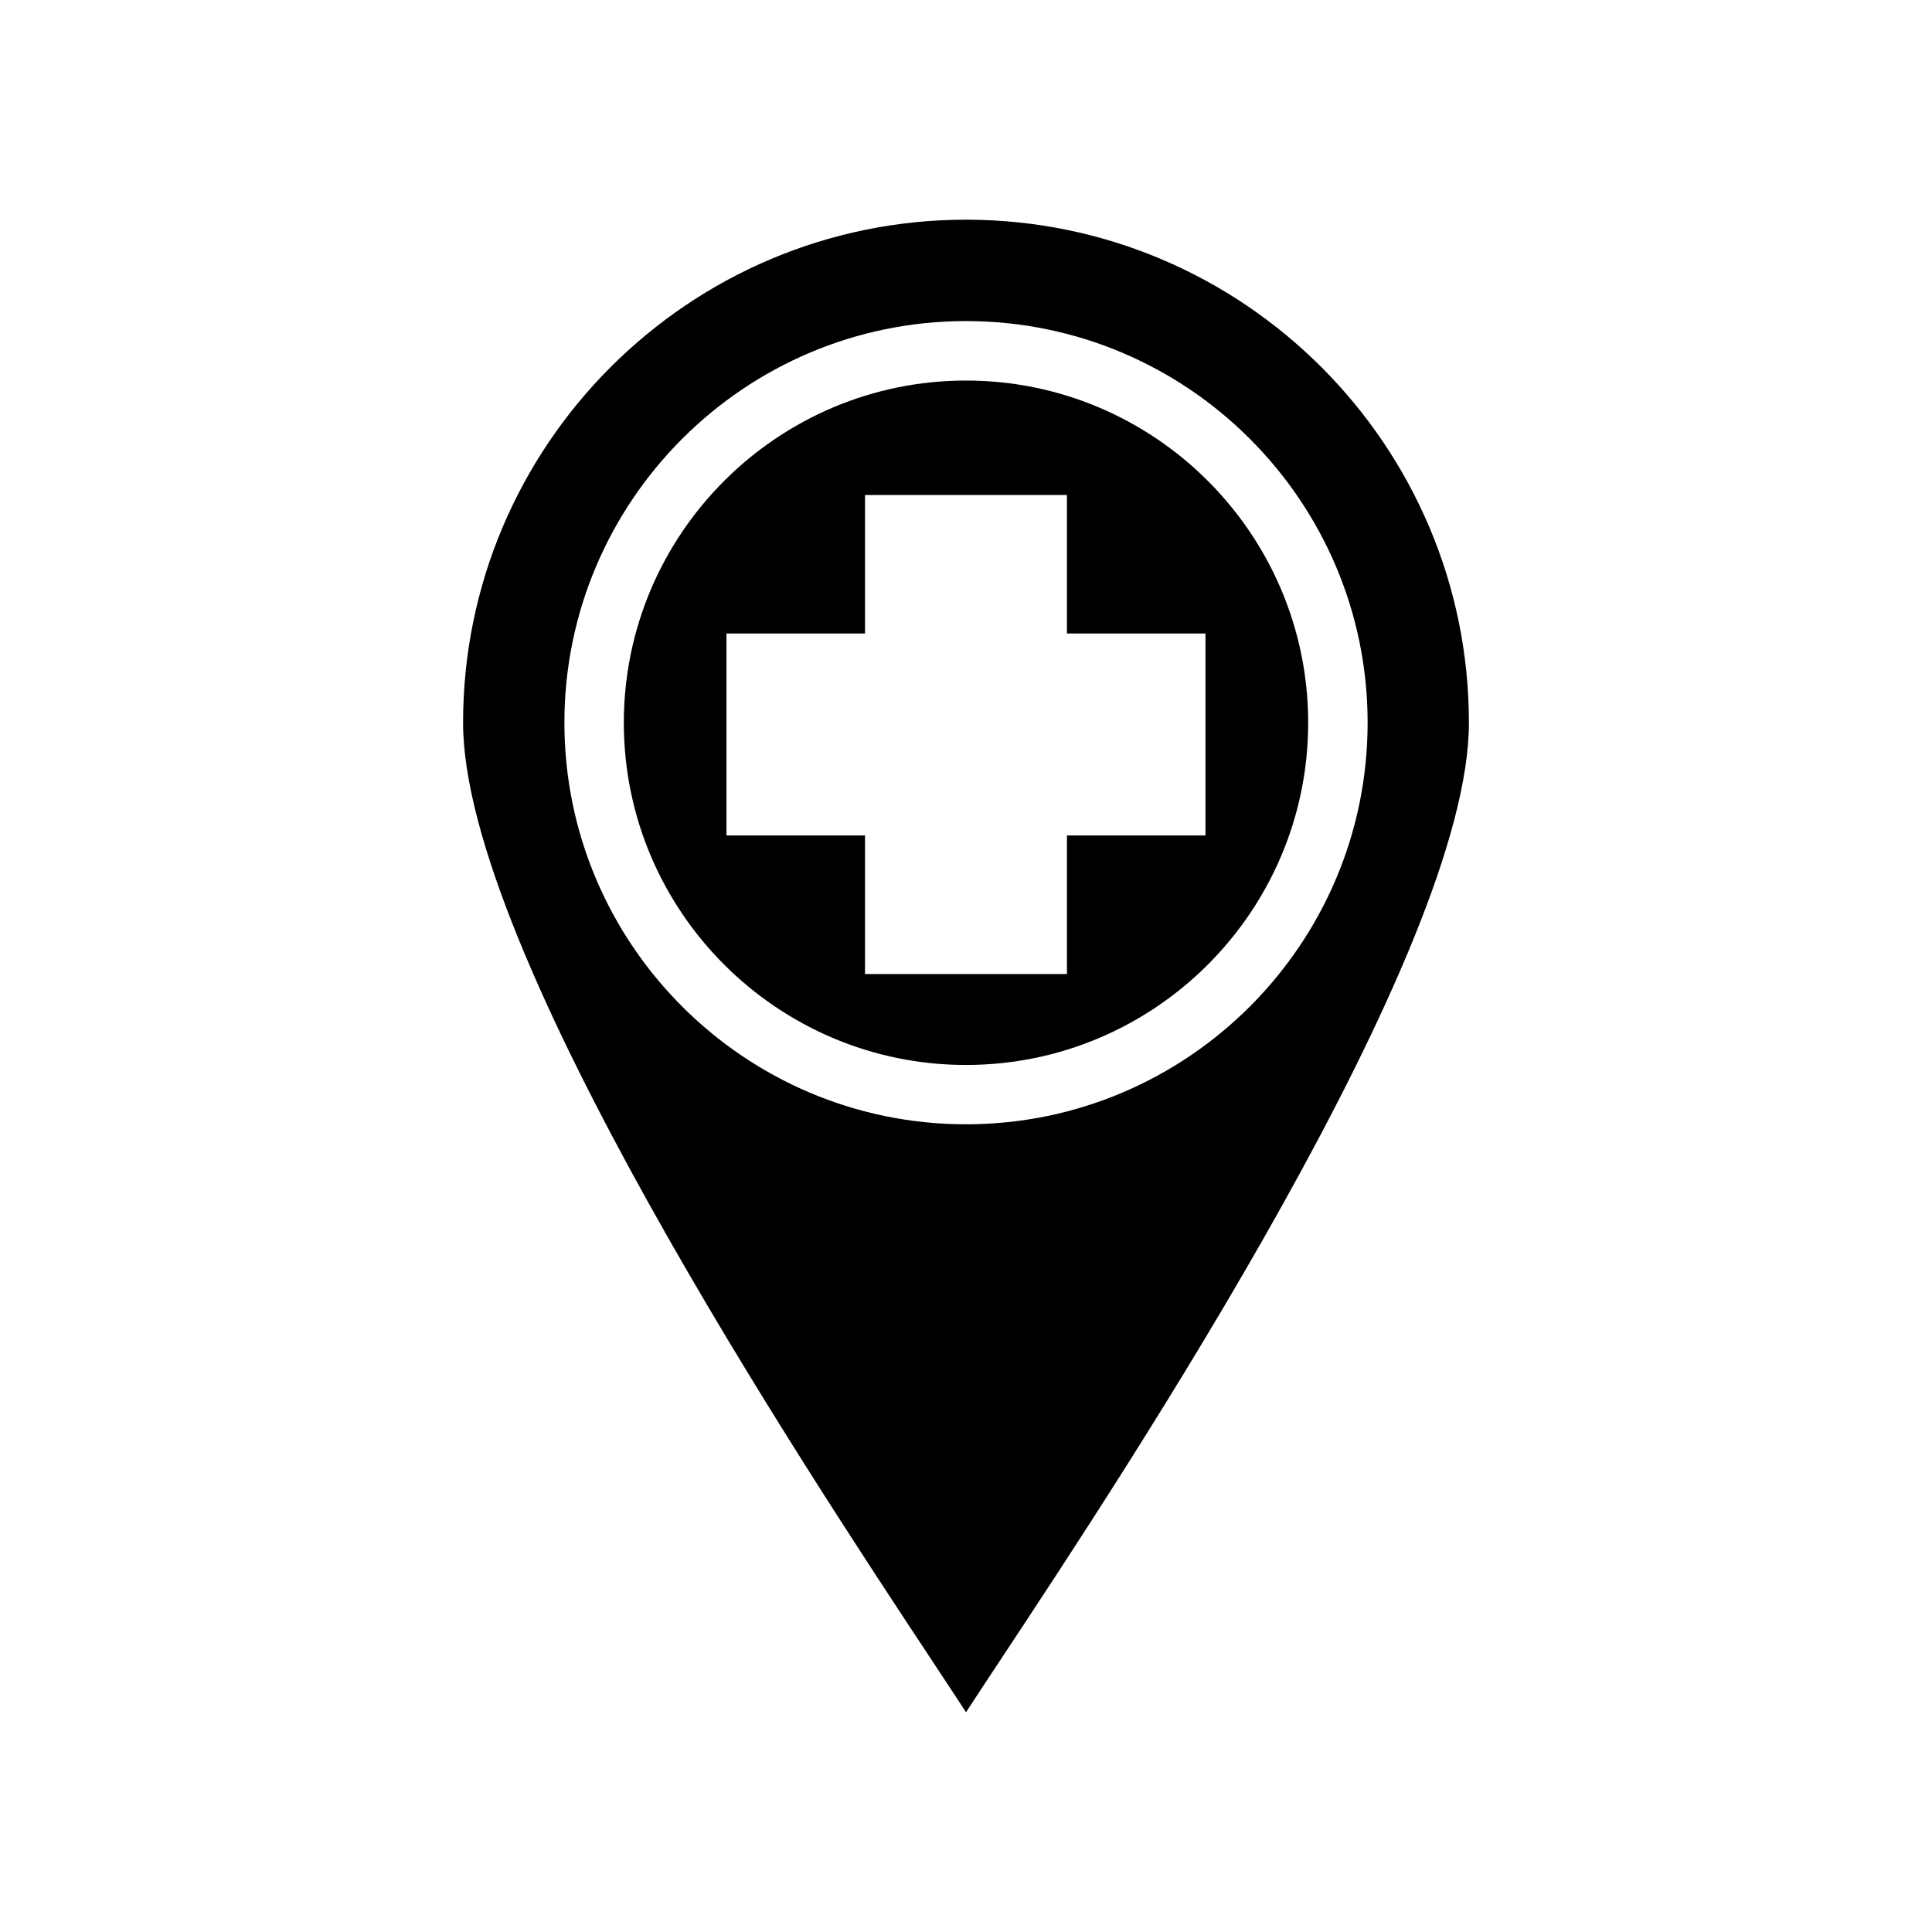
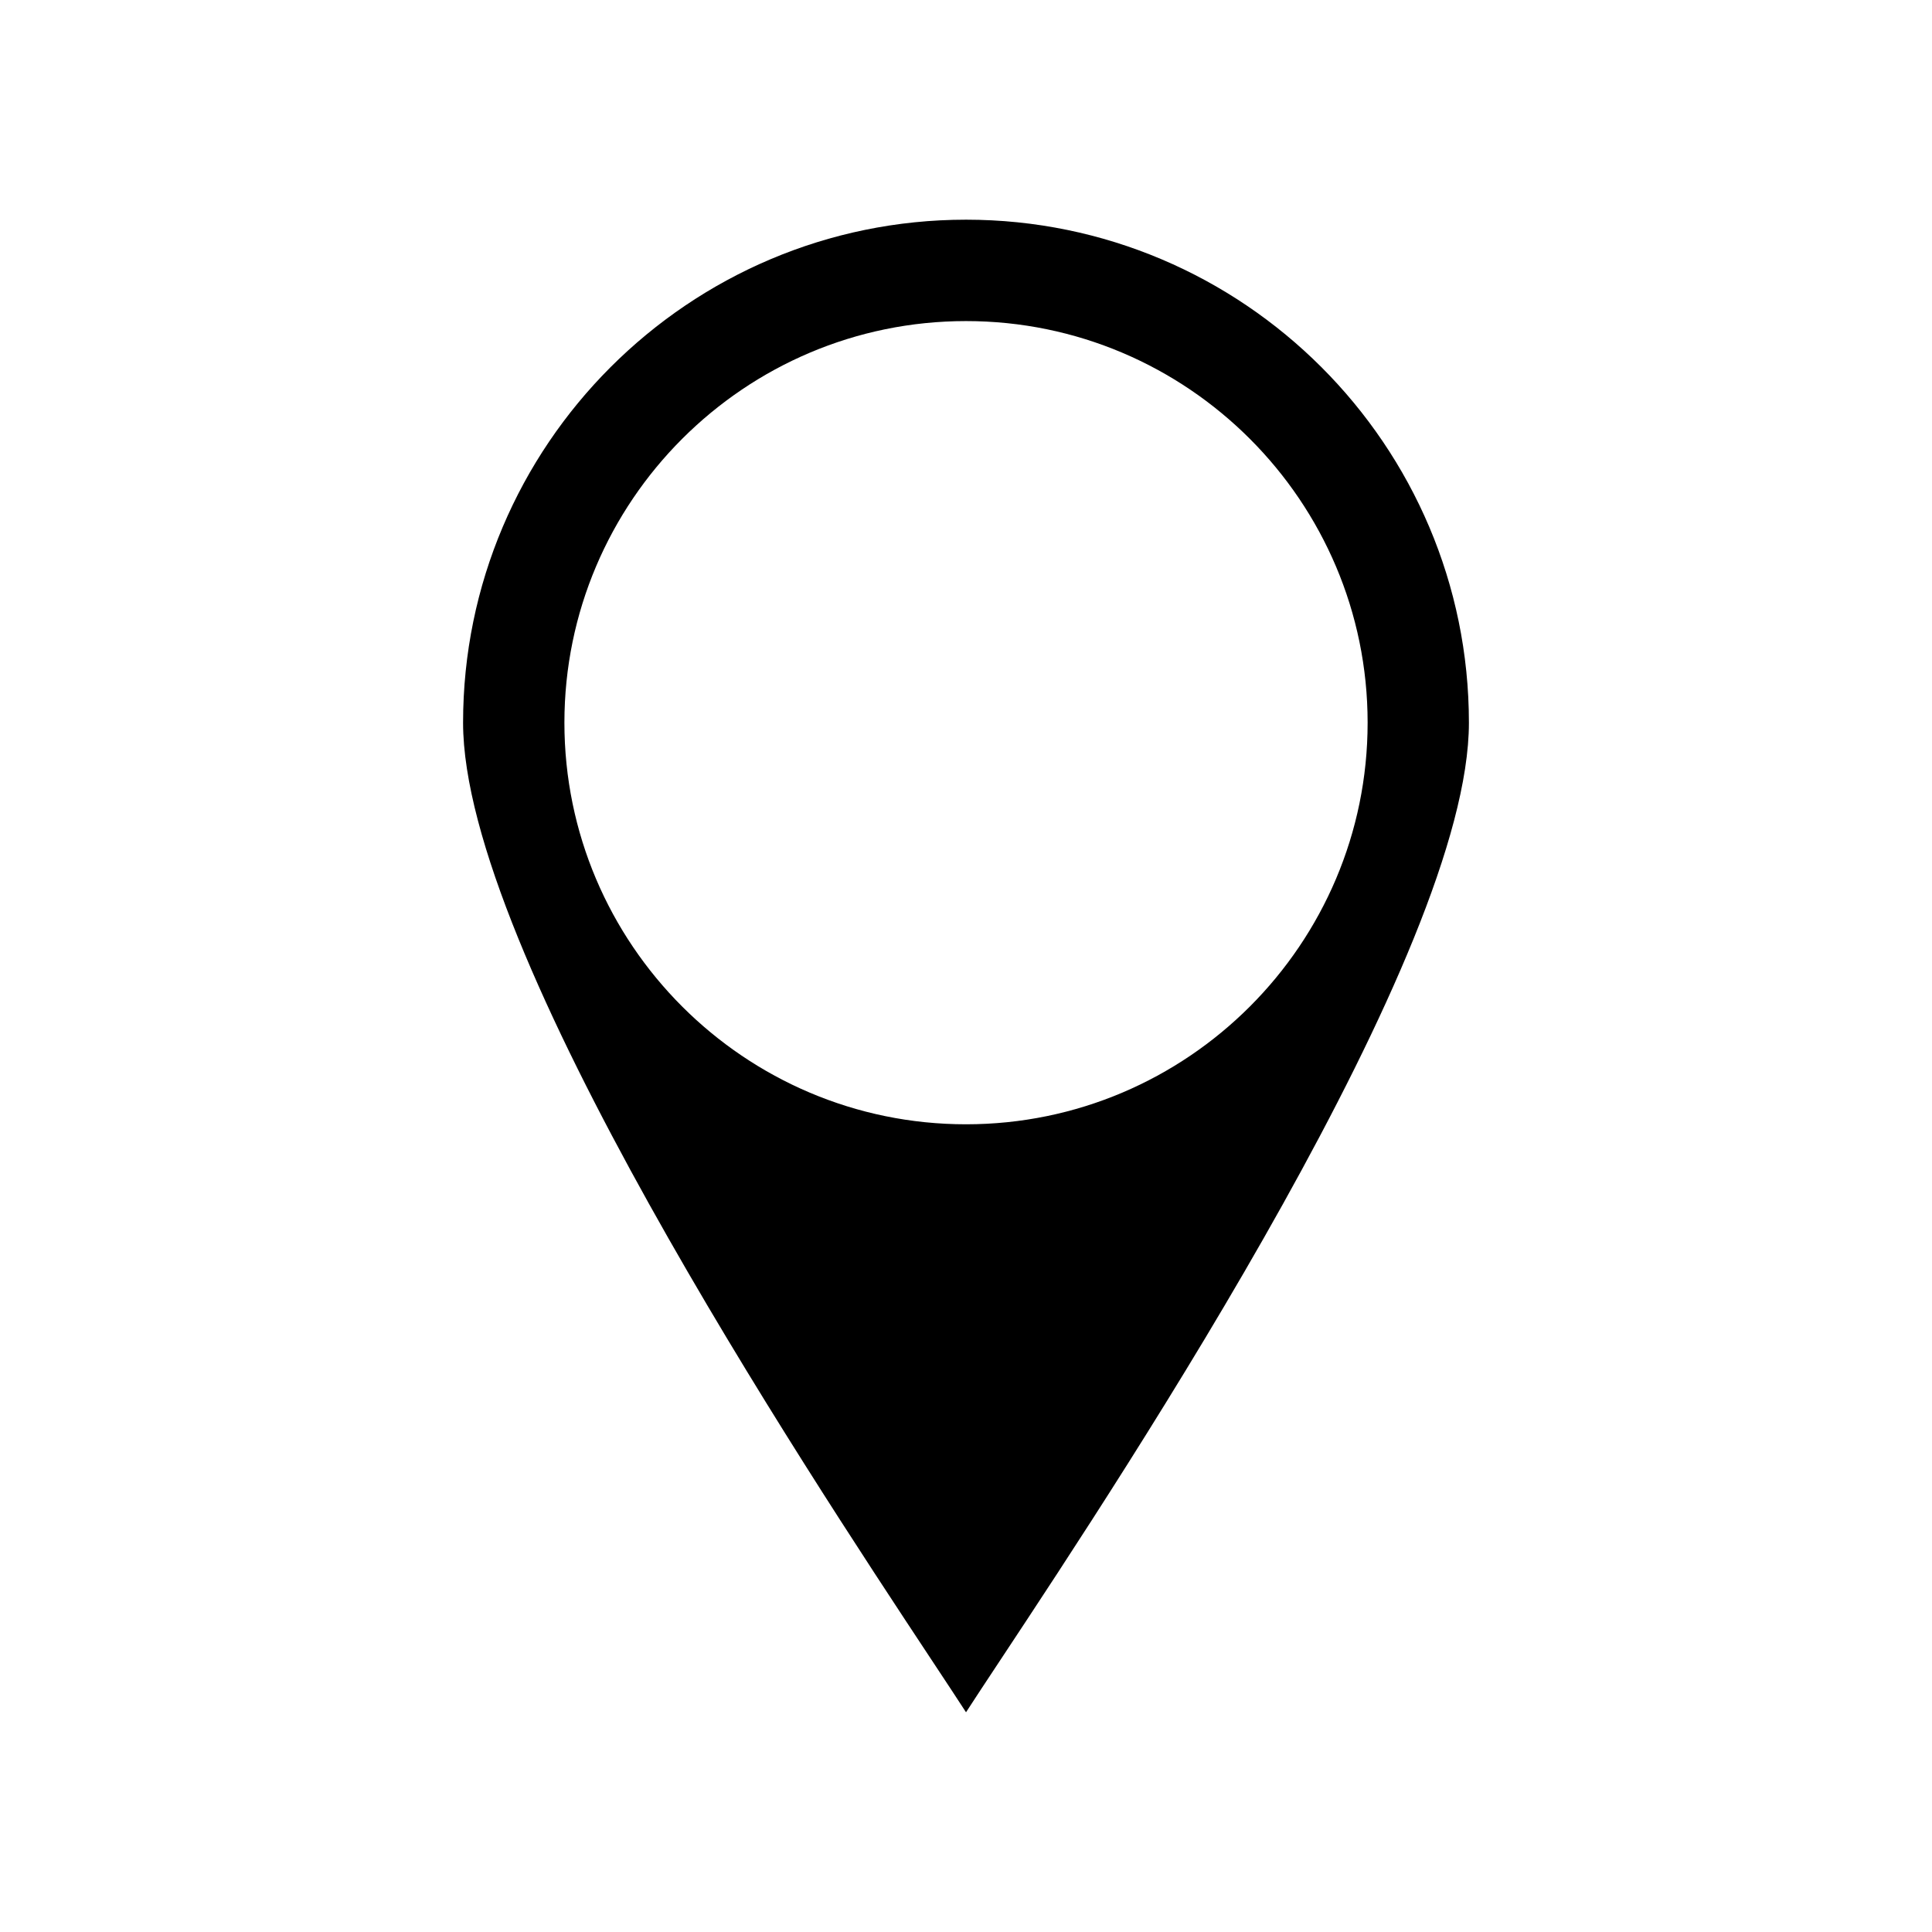
<svg xmlns="http://www.w3.org/2000/svg" fill="#000000" width="800px" height="800px" version="1.1" viewBox="144 144 512 512">
  <g>
-     <path d="m400 244.85c-49.996 0-90.68 40.676-90.68 90.688 0 50.008 40.684 90.688 90.68 90.688s90.68-40.672 90.68-90.688c0-50.012-40.684-90.688-90.68-90.688zm63.469 120.55h-36.715v36.727h-53.516v-36.727h-36.719v-53.512h36.719v-36.711h53.508v36.711h36.715l0.004 53.512z" />
    <path d="m400 202.22c-73.488 0-133.28 59.801-133.28 133.3 0 60.547 90.109 196.86 124.03 248.18 4.168 6.305 7.148 10.812 9.254 14.07 2.078-3.219 5.031-7.699 9.223-14.031 33.934-51.32 124.06-187.64 124.05-248.22-0.004-73.508-59.793-133.3-133.28-133.3zm0.004 239.73c-58.684 0-106.43-47.746-106.43-106.43 0-58.684 47.742-106.43 106.43-106.43s106.43 47.746 106.43 106.43c0 58.688-47.742 106.43-106.43 106.43z" />
  </g>
</svg>